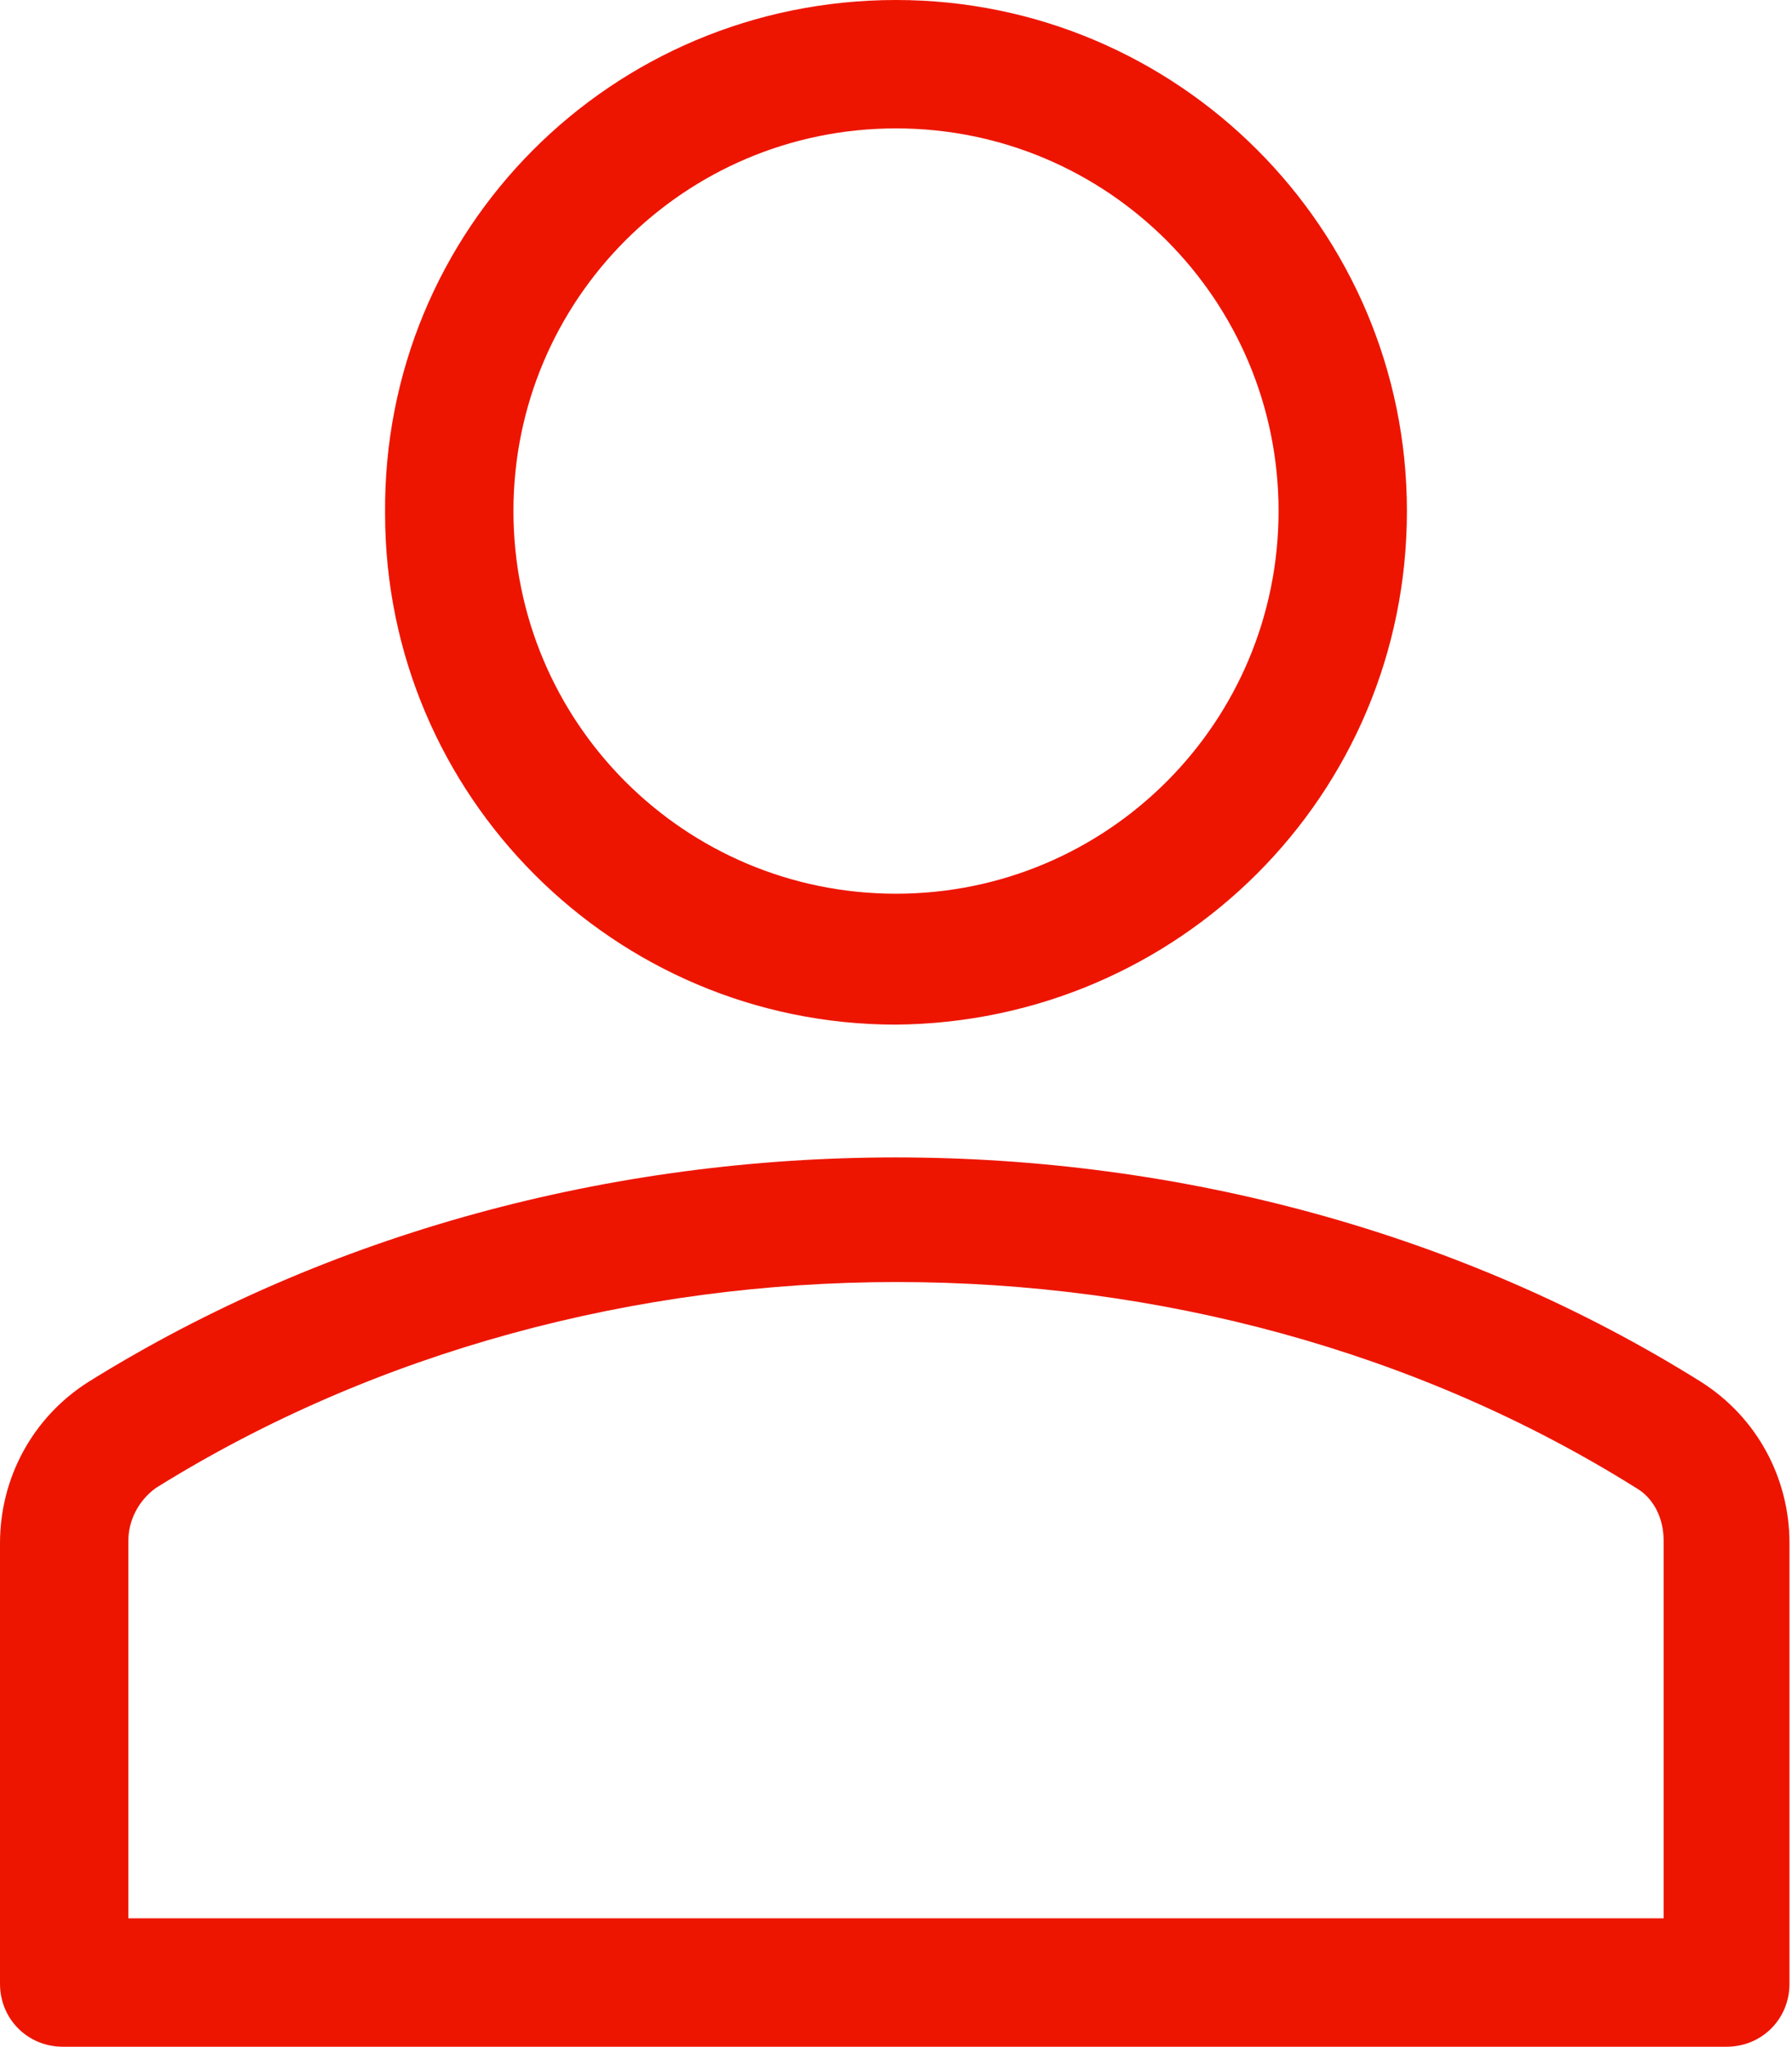
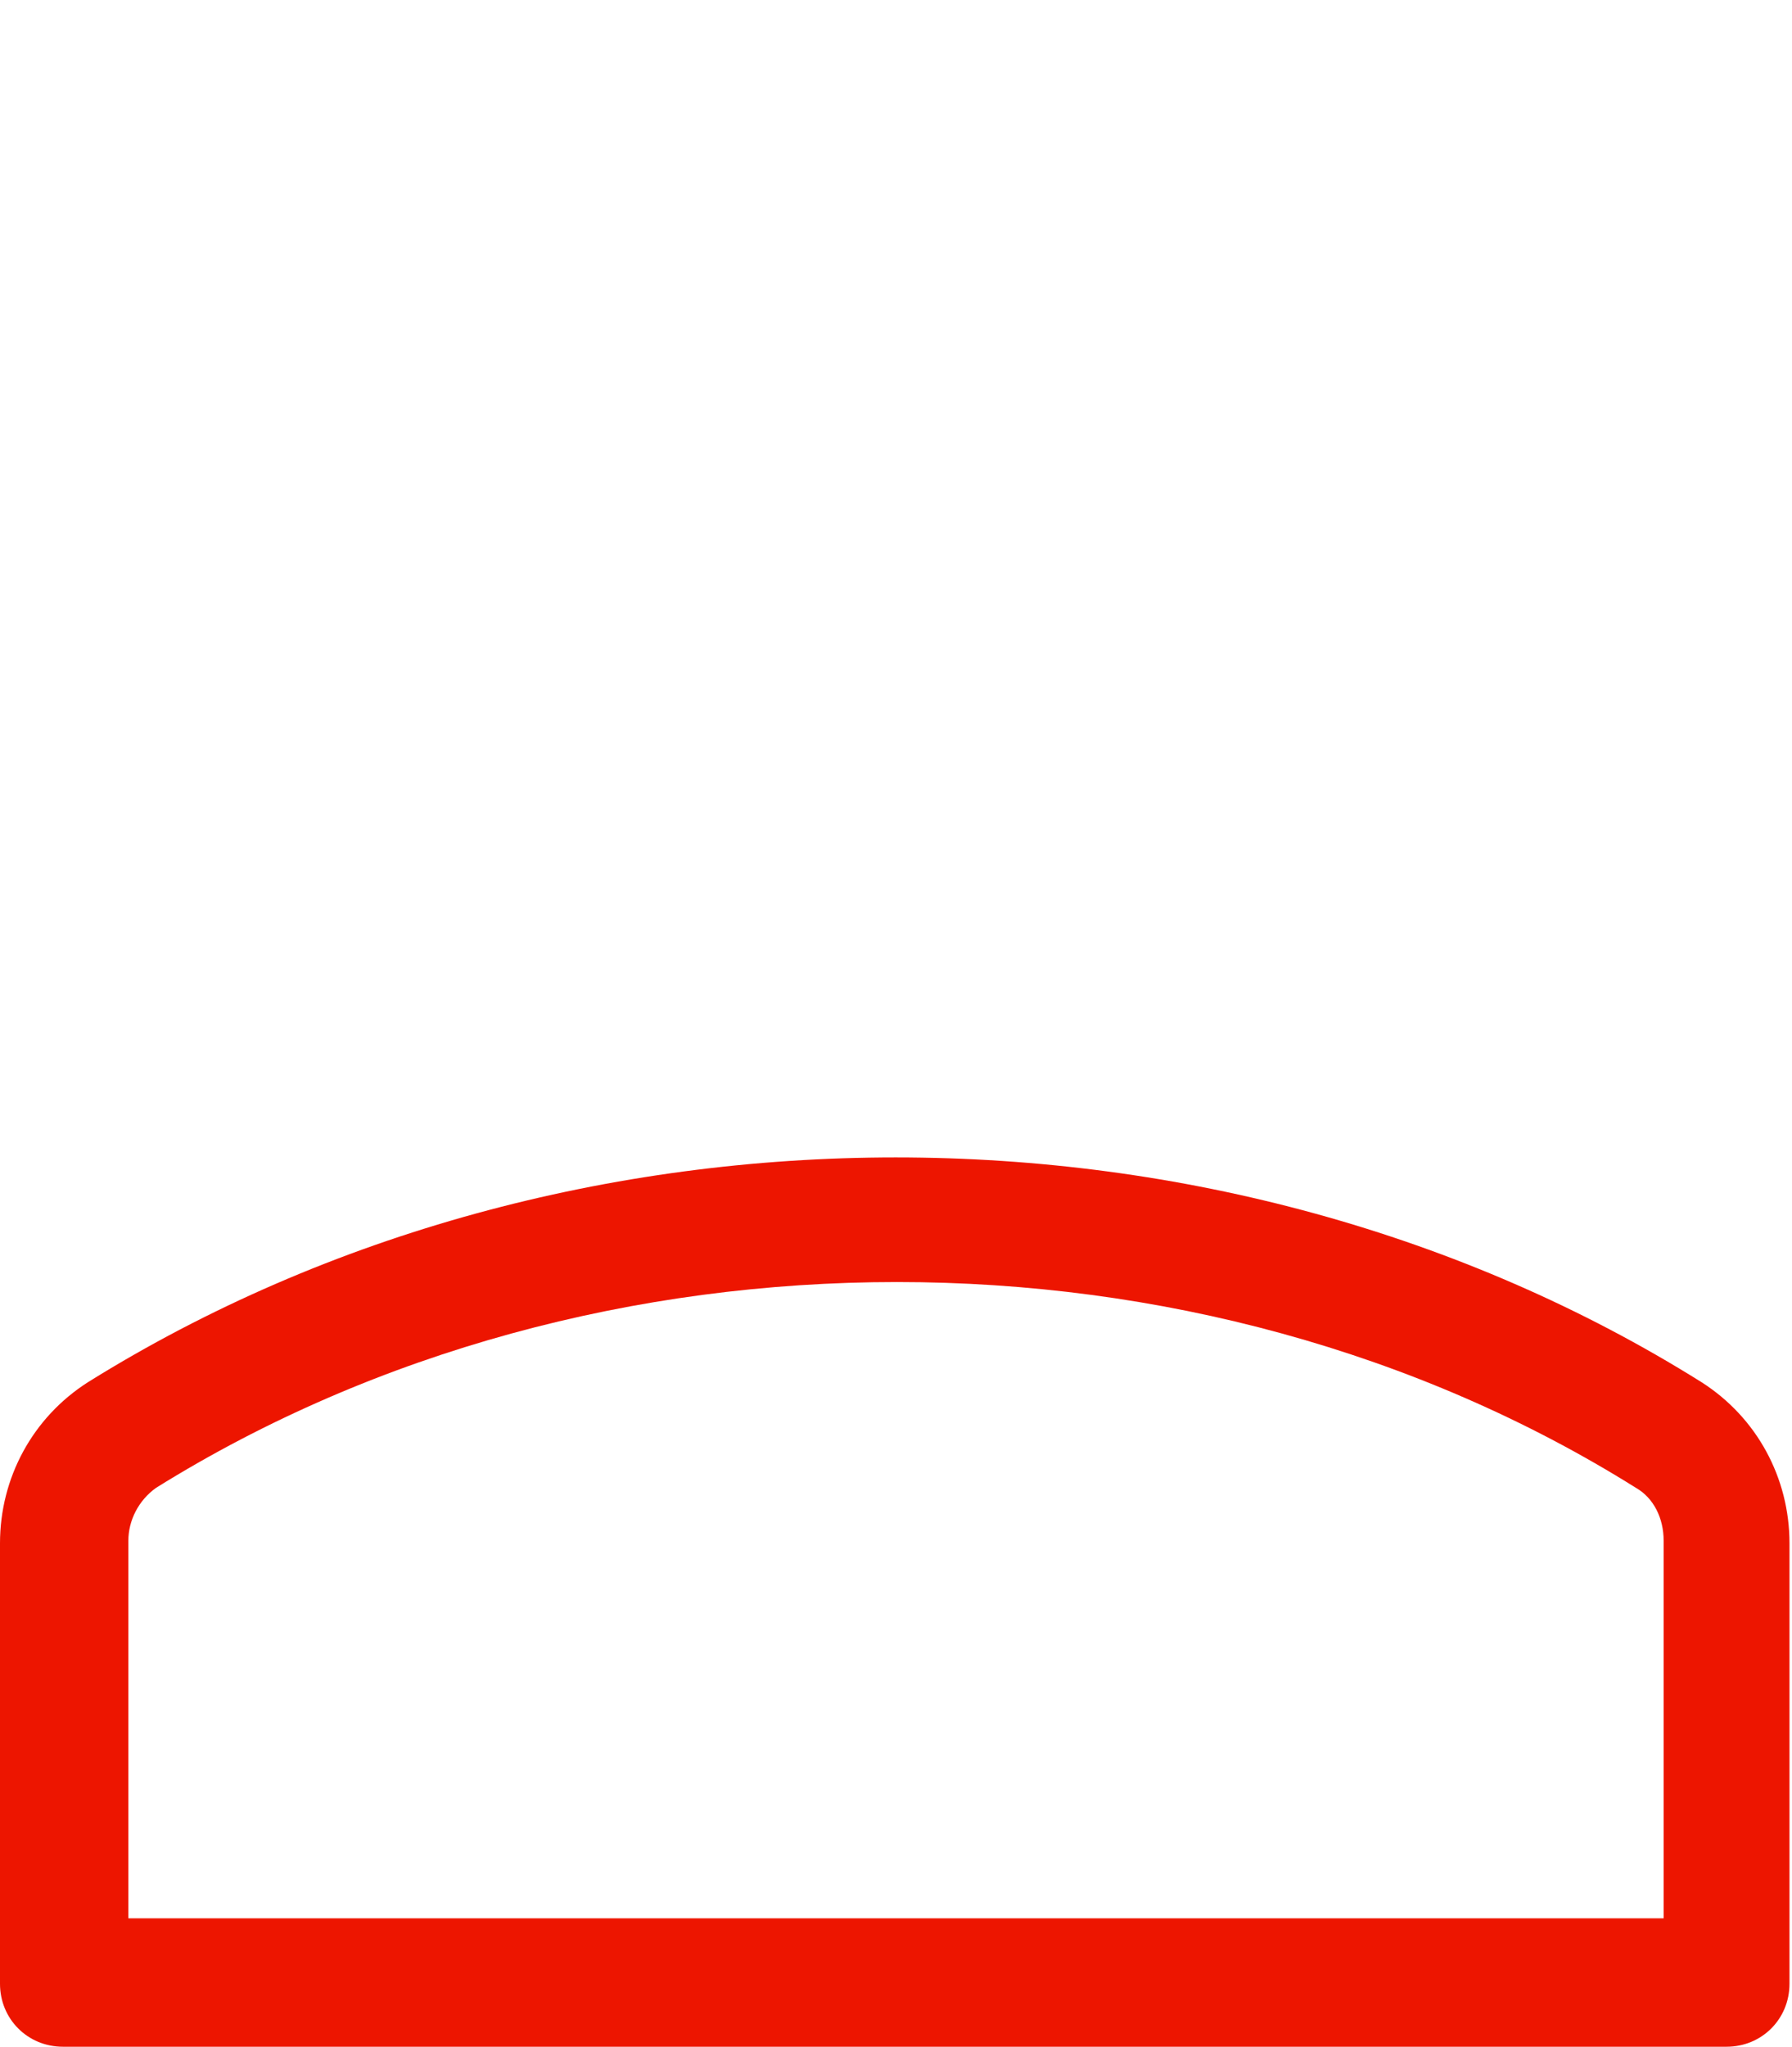
<svg xmlns="http://www.w3.org/2000/svg" version="1.1" id="user_4_" x="0px" y="0px" viewBox="0 0 71.2 81.3" style="enable-background:new 0 0 71.2 81.3;" xml:space="preserve">
  <style type="text/css">
	.st0{fill:#ED1500;}
</style>
-   <path id="Path_45" class="st0" d="M35.6,40.7c-11.2,0-20.3-9.1-20.3-20.3C15.2,9.1,24.3,0,35.6,0c11.2,0,20.3,9.1,20.3,20.3  C55.9,31.6,46.8,40.6,35.6,40.7z M35.6,5.1c-8.4,0-15.2,6.8-15.2,15.2s6.8,15.2,15.2,15.2s15.2-6.8,15.2-15.2l0,0  C50.8,11.9,44,5.1,35.6,5.1L35.6,5.1z" />
  <path id="Path_46" class="st0" d="M68.6,81.3H2.5c-1.4,0-2.5-1.1-2.5-2.5l0,0V61.3c0-2.6,1.3-5,3.5-6.4C22.6,43,48.6,43,67.6,54.9  c2.2,1.4,3.5,3.8,3.5,6.4v17.5C71.1,80.2,70,81.3,68.6,81.3z M5.1,76.2h61v-15c0-0.9-0.4-1.7-1.1-2.1c-17.4-10.9-41.3-10.9-58.8,0  c-0.7,0.5-1.1,1.3-1.1,2.1L5.1,76.2z" />
</svg>